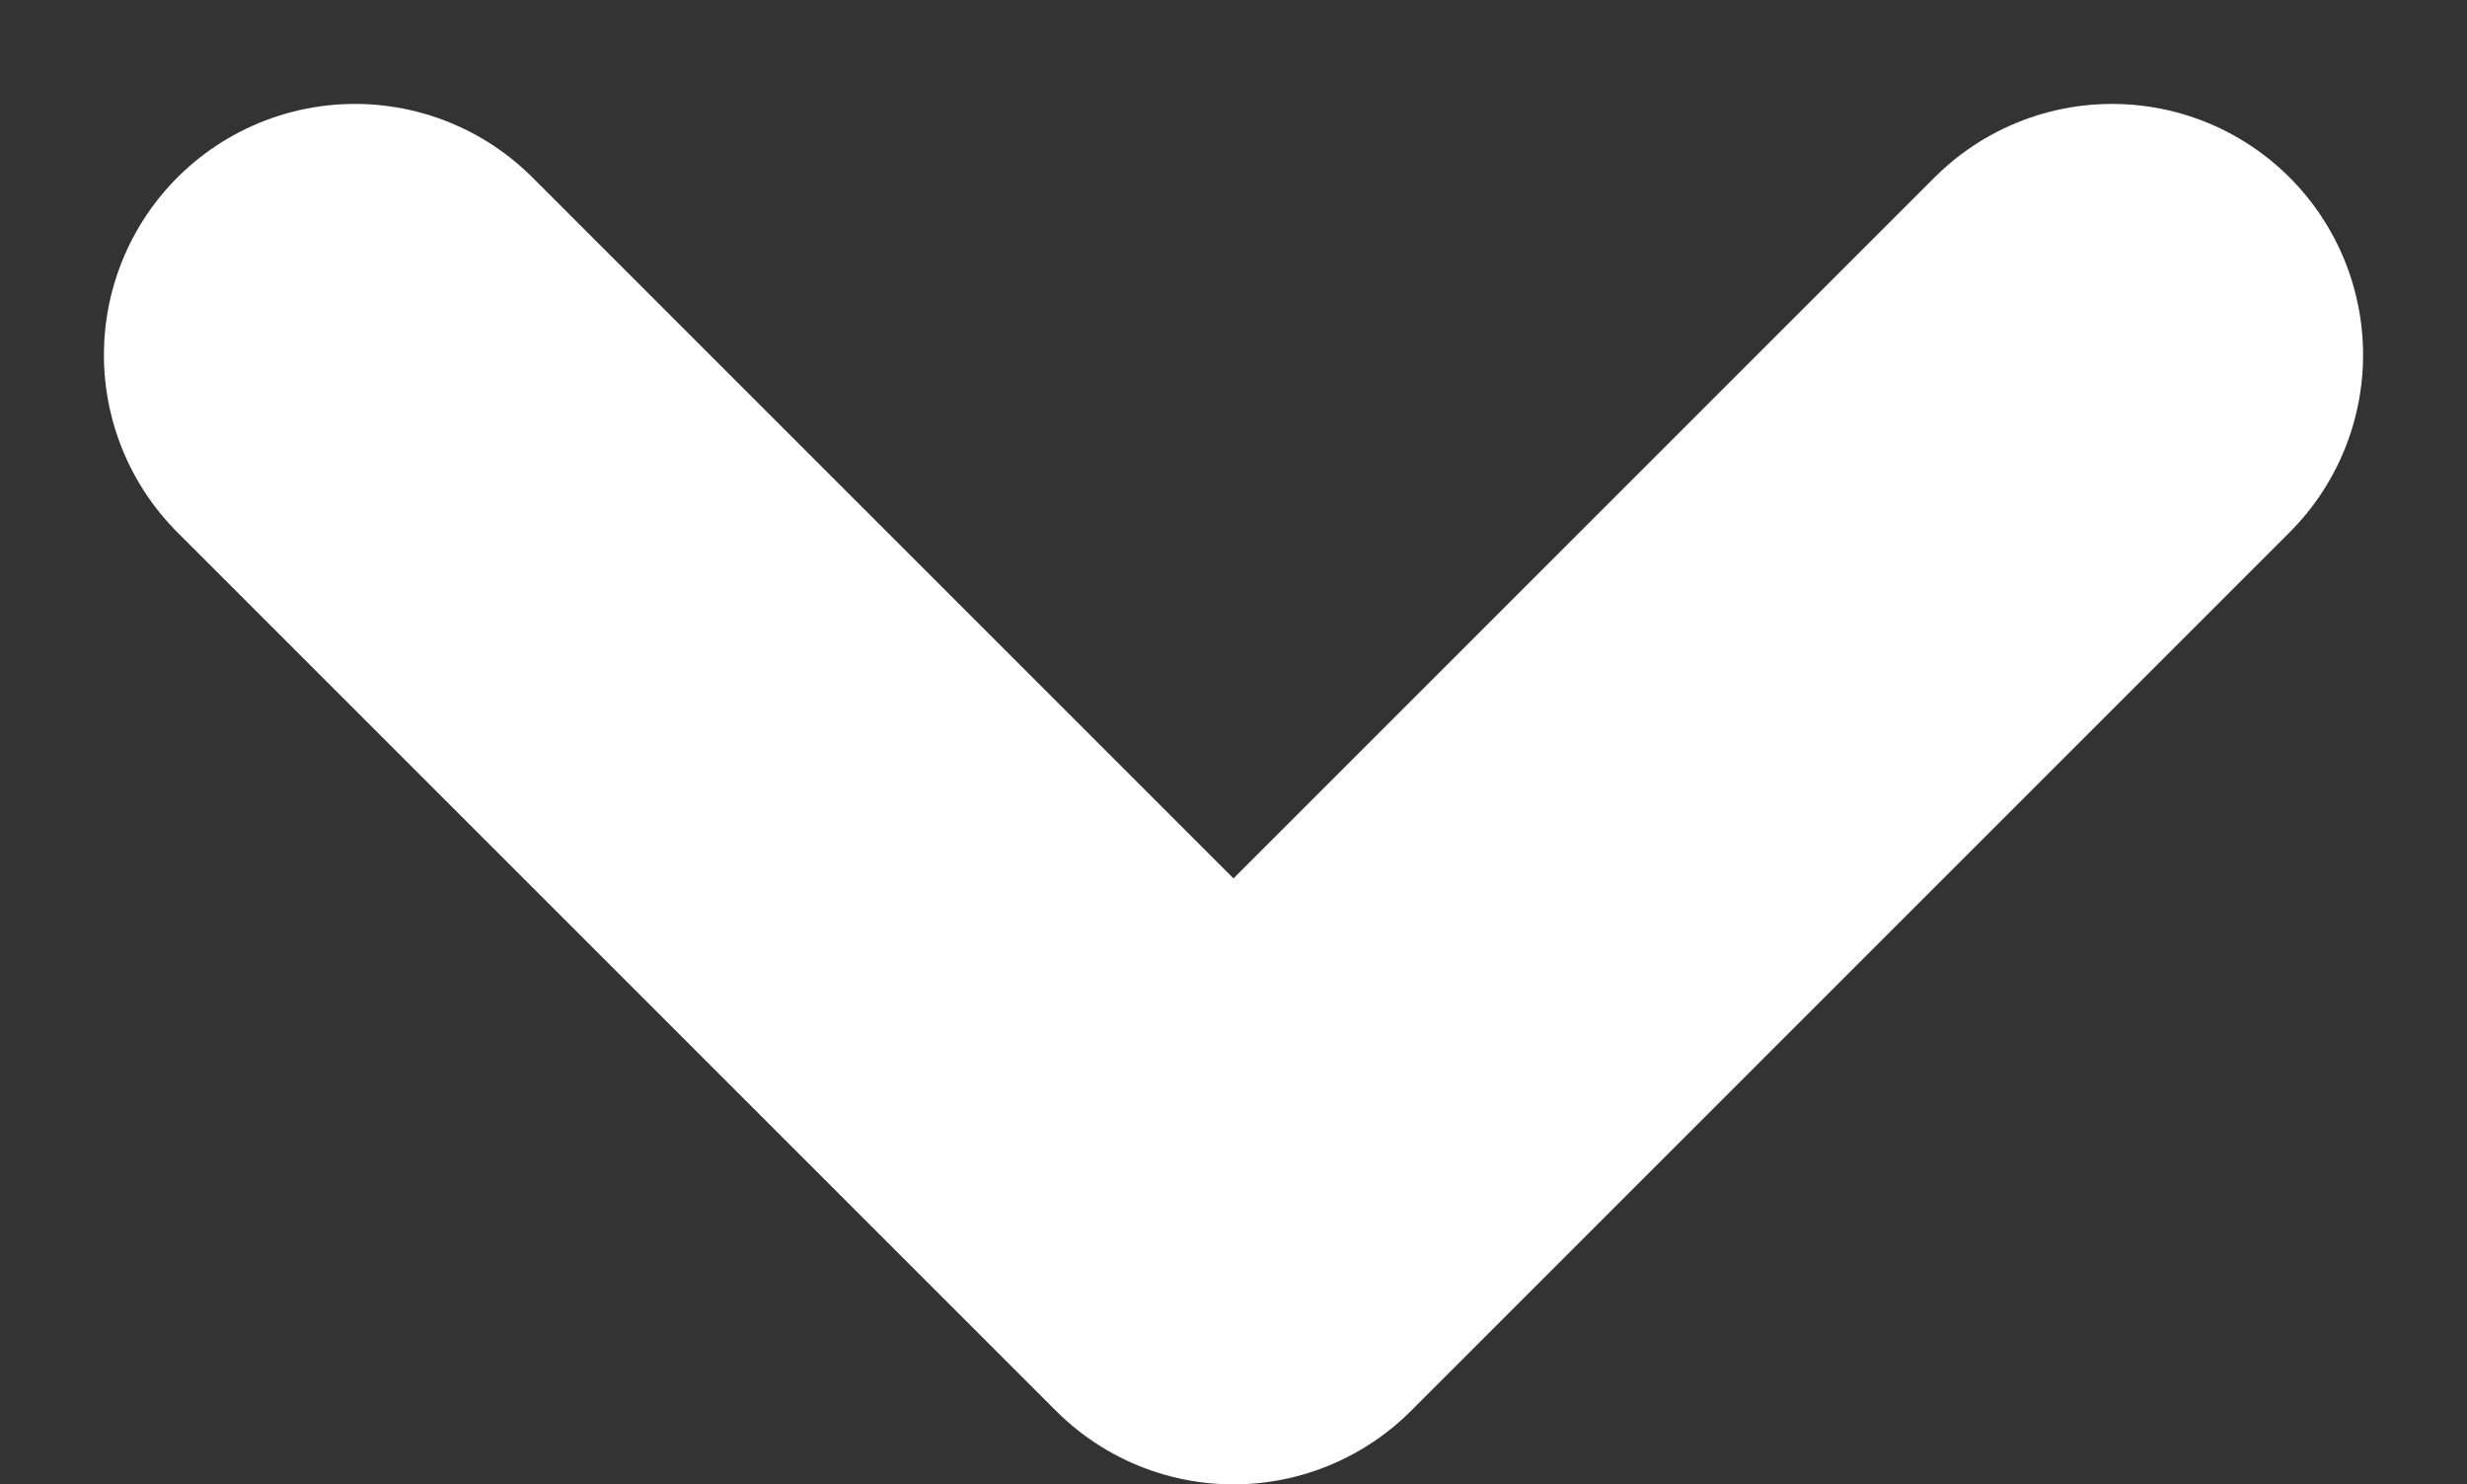
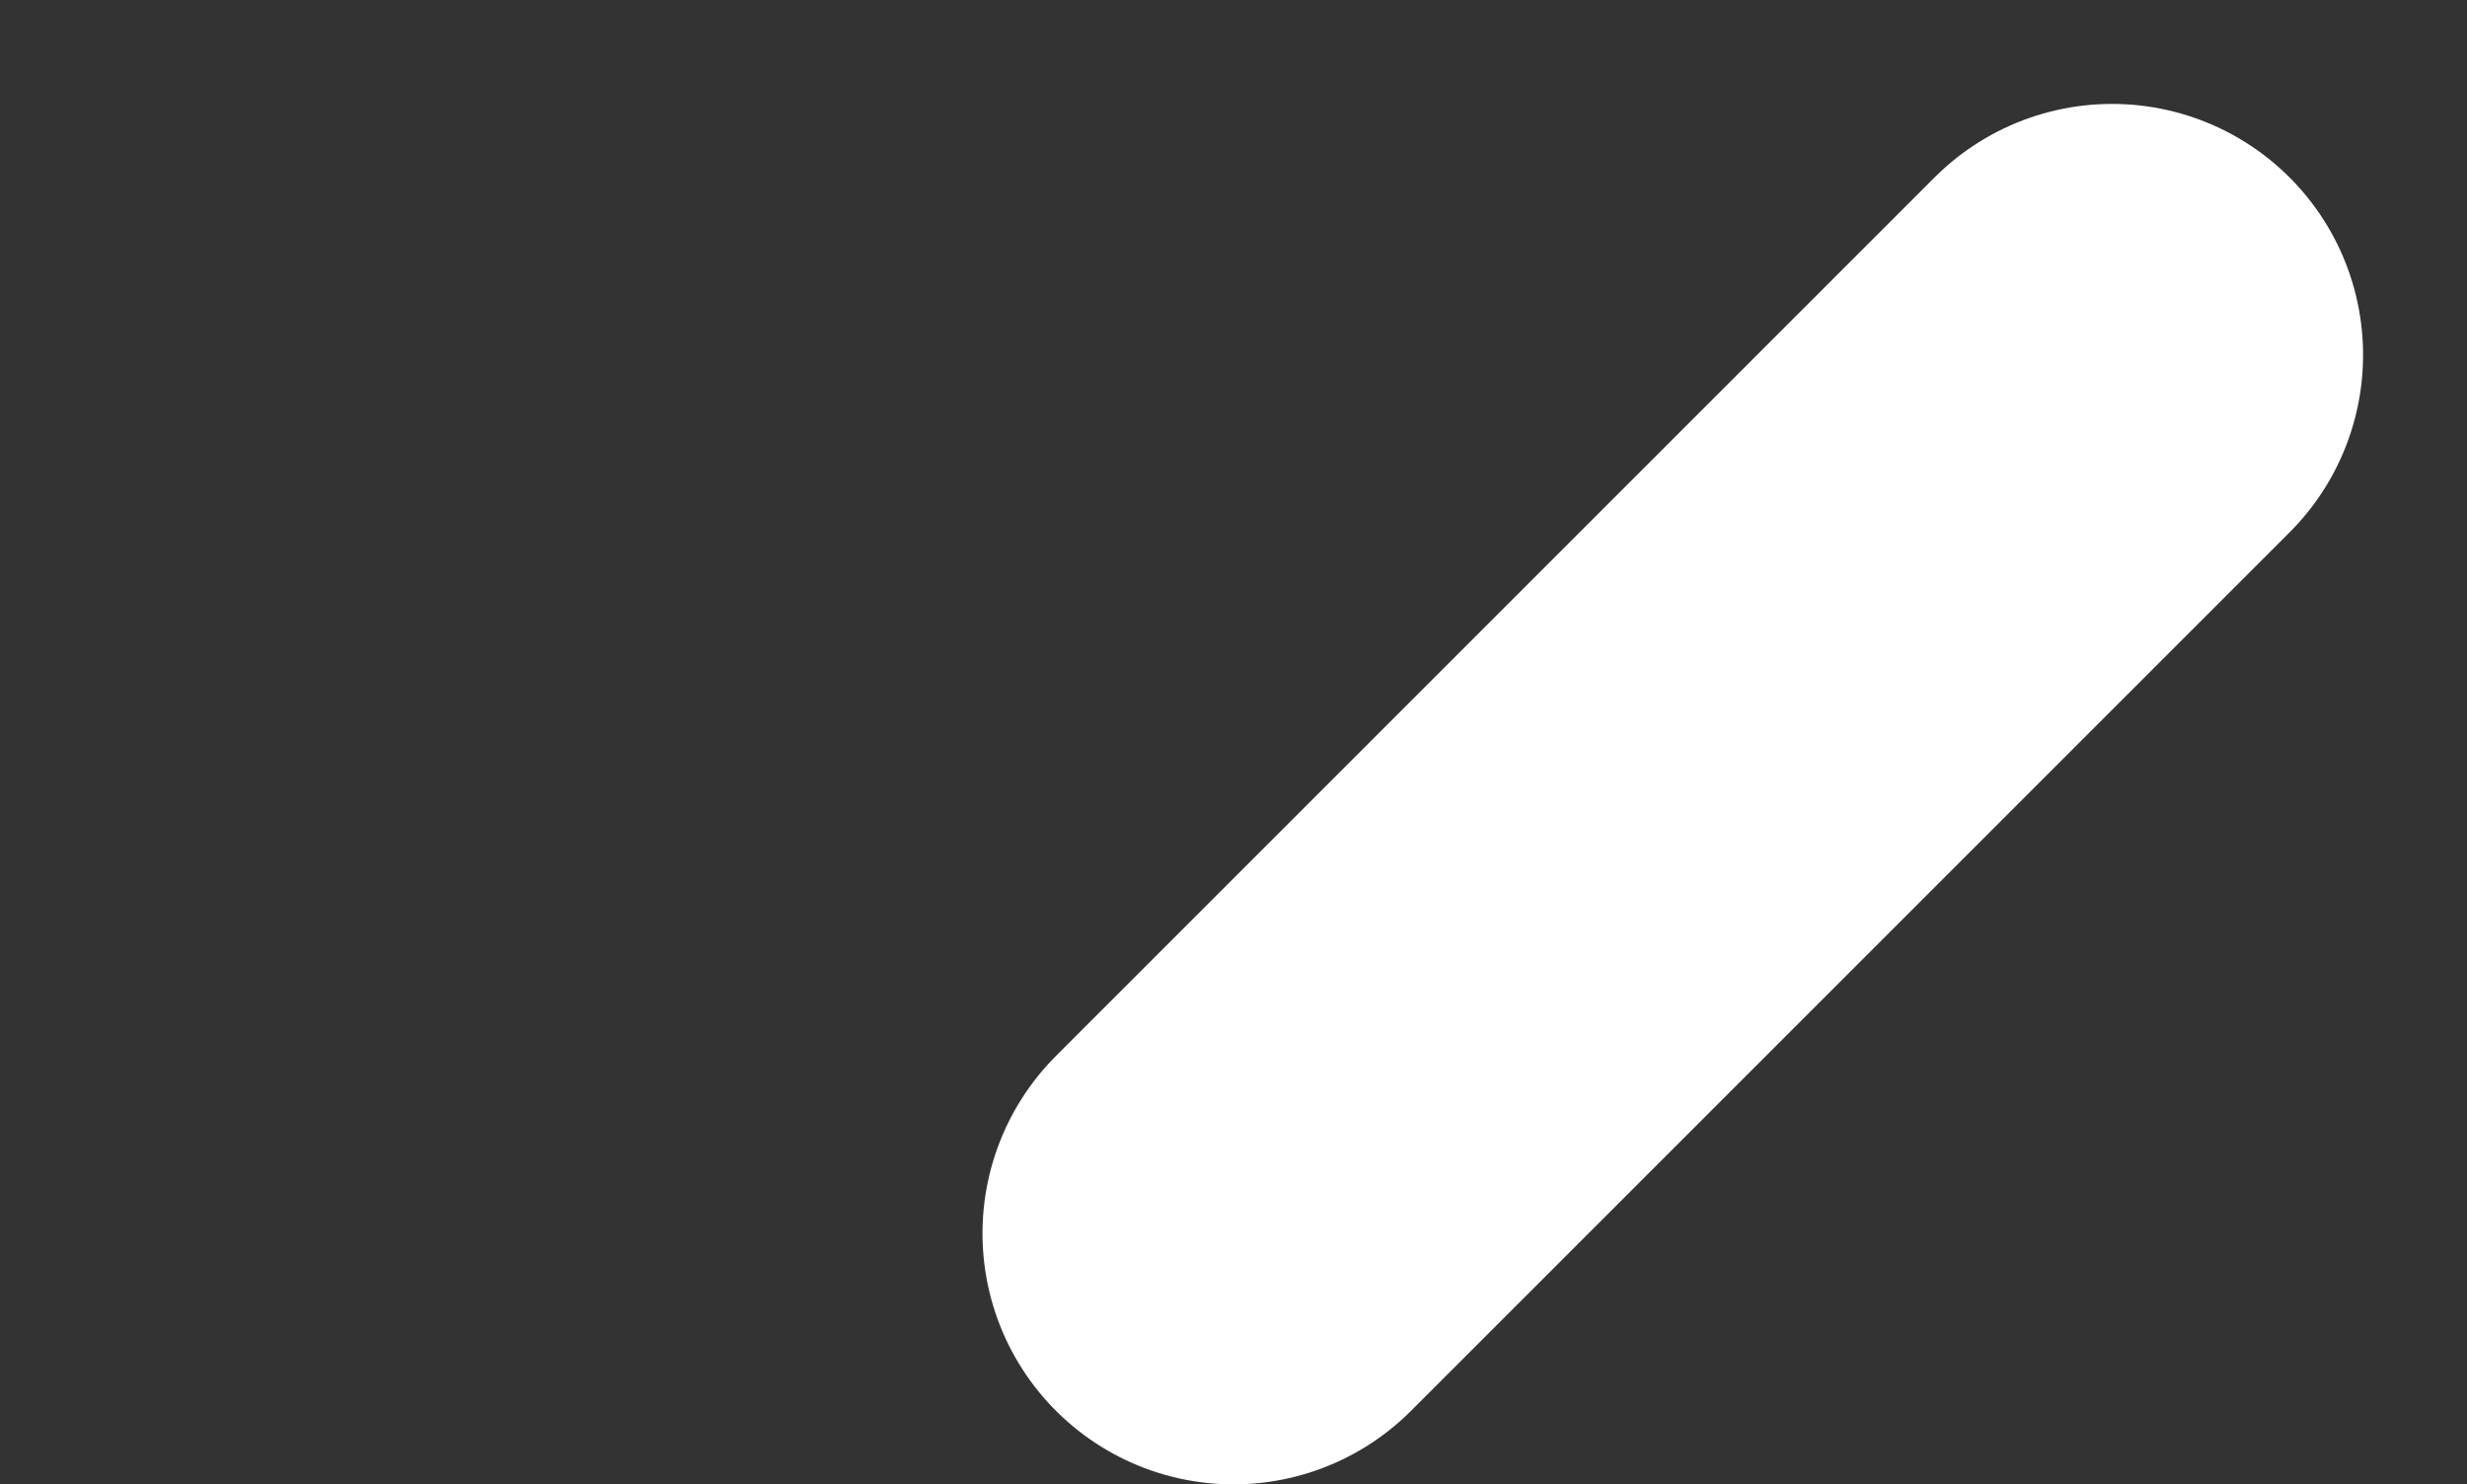
<svg xmlns="http://www.w3.org/2000/svg" width="9.828" height="5.914" viewBox="0 0 9.828 5.914">
  <rect x="0" y="0" width="9.828" height="5.914" fill="#333333" stroke="none" />
-   <path d="M12,5l3.5,3.5L12,12" transform="translate(13.414 -10.586) rotate(90)" fill="none" stroke="#fff" stroke-linecap="round" stroke-linejoin="round" stroke-width="2" />
+   <path d="M12,5l3.5,3.5" transform="translate(13.414 -10.586) rotate(90)" fill="none" stroke="#fff" stroke-linecap="round" stroke-linejoin="round" stroke-width="2" />
</svg>